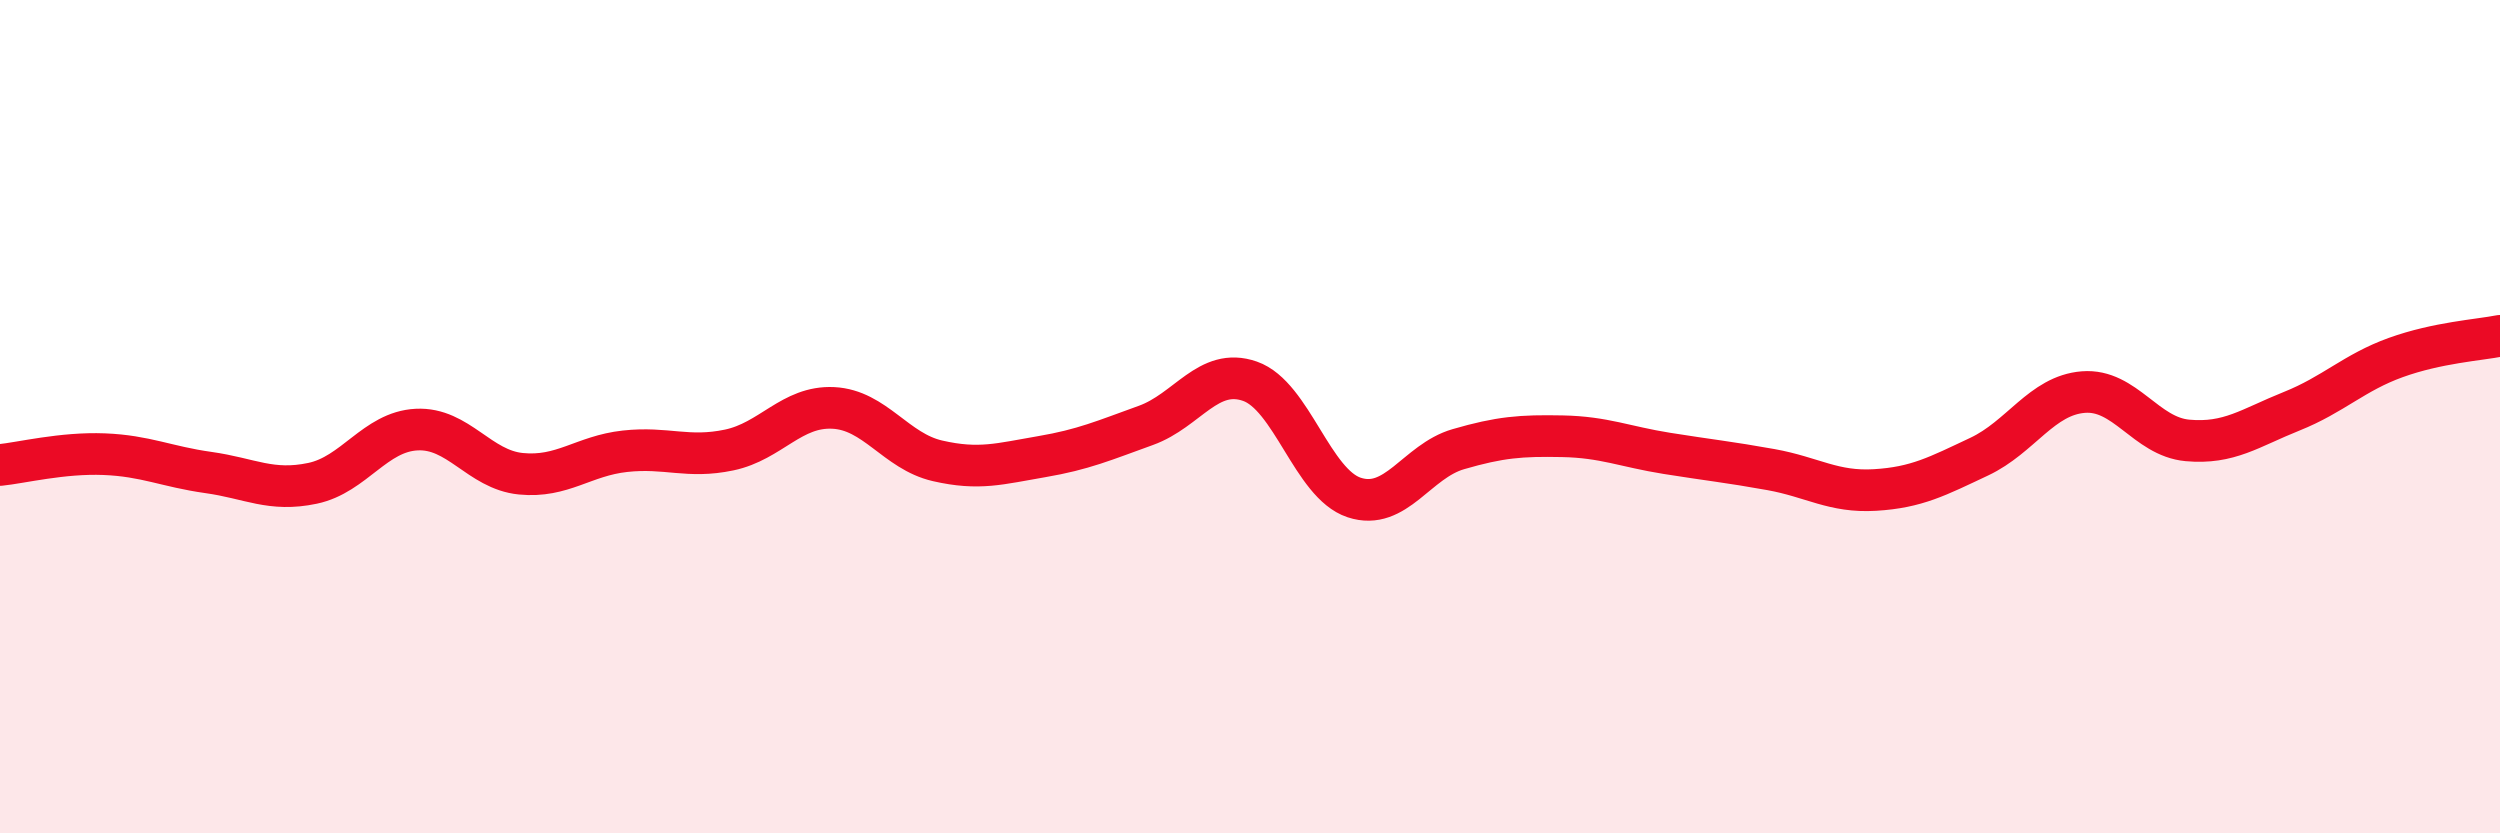
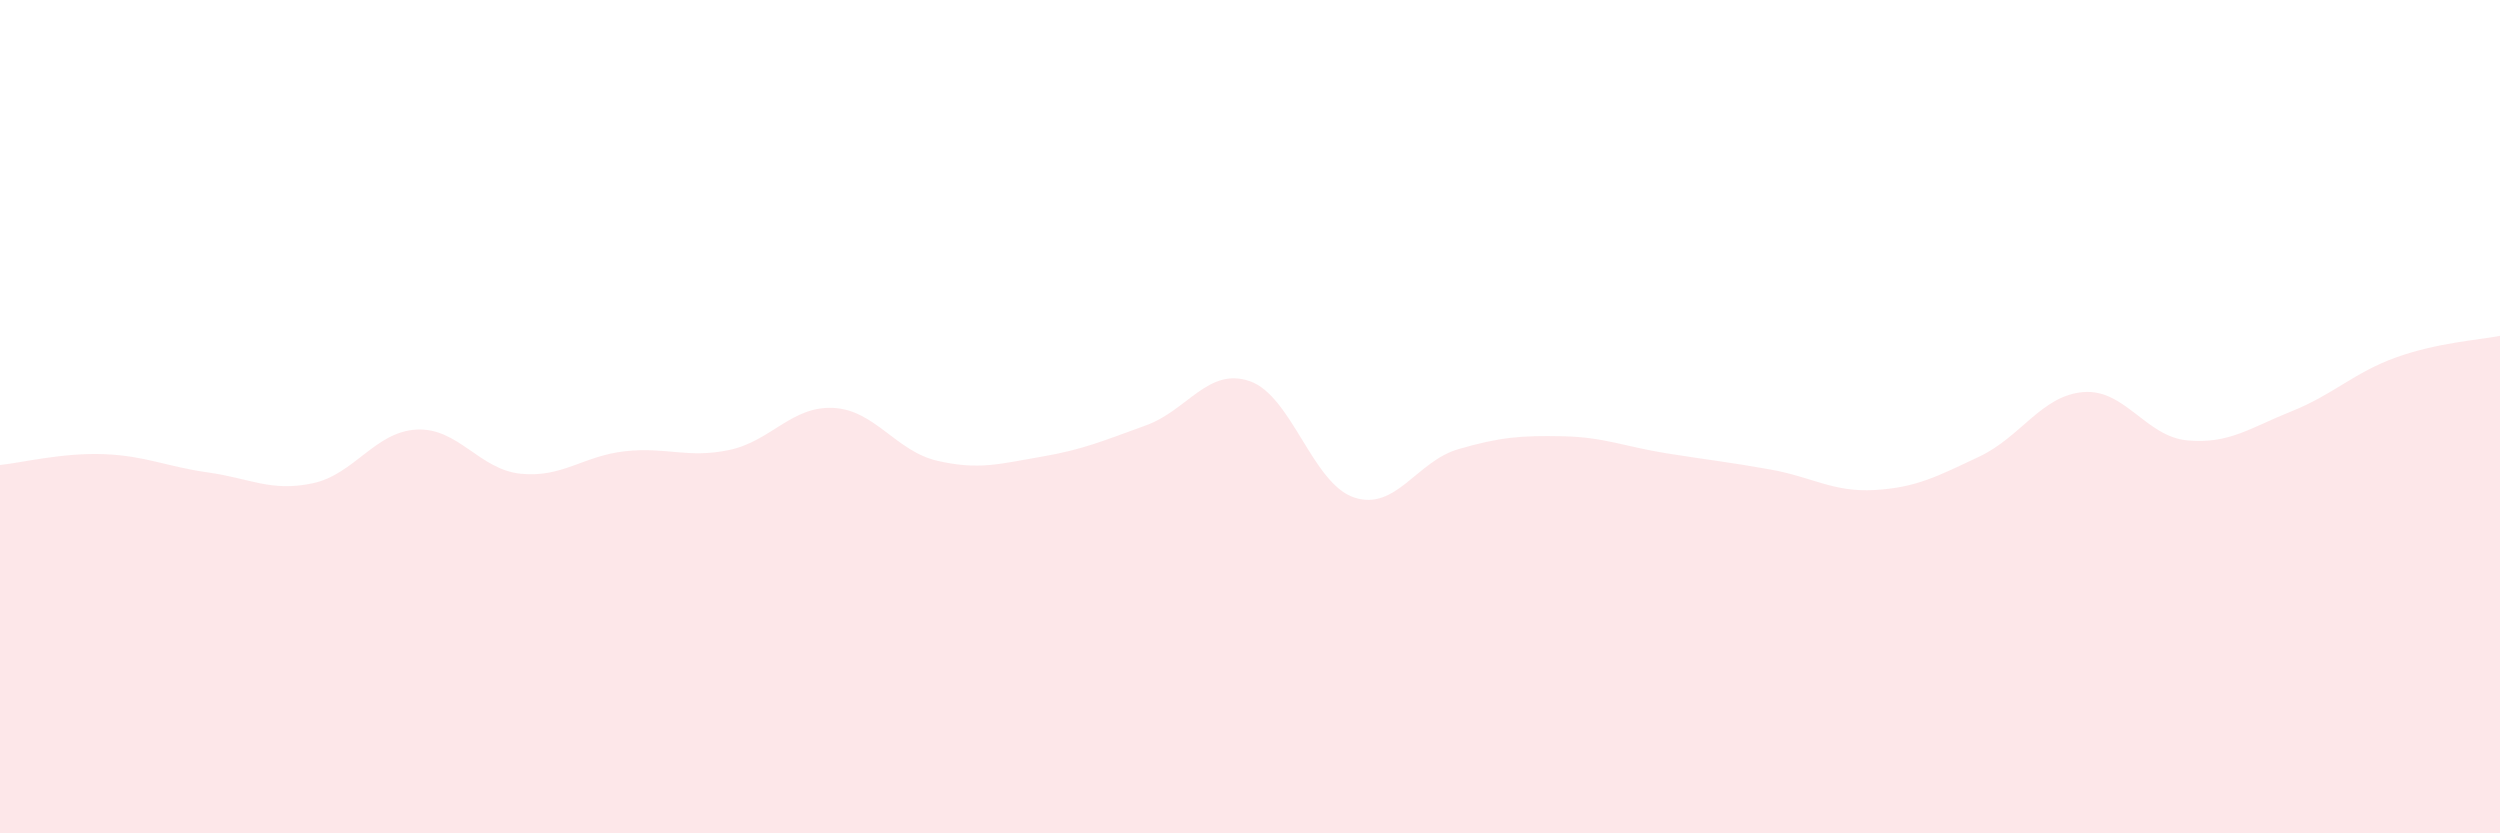
<svg xmlns="http://www.w3.org/2000/svg" width="60" height="20" viewBox="0 0 60 20">
  <path d="M 0,11.16 C 0.5,11.11 1.5,10.86 2.5,10.9 C 3.5,10.94 4,11.2 5,11.34 C 6,11.48 6.5,11.81 7.5,11.6 C 8.5,11.39 9,10.36 10,10.31 C 11,10.26 11.5,11.27 12.5,11.37 C 13.5,11.47 14,10.94 15,10.83 C 16,10.72 16.5,11.01 17.5,10.8 C 18.5,10.59 19,9.74 20,9.79 C 21,9.84 21.5,10.83 22.5,11.06 C 23.5,11.29 24,11.13 25,10.96 C 26,10.79 26.5,10.57 27.5,10.21 C 28.5,9.85 29,8.8 30,9.15 C 31,9.5 31.5,11.61 32.5,11.94 C 33.5,12.27 34,11.07 35,10.78 C 36,10.49 36.5,10.45 37.5,10.47 C 38.5,10.49 39,10.72 40,10.88 C 41,11.04 41.5,11.09 42.5,11.27 C 43.5,11.45 44,11.82 45,11.76 C 46,11.7 46.5,11.43 47.5,10.96 C 48.5,10.49 49,9.49 50,9.41 C 51,9.33 51.5,10.48 52.5,10.57 C 53.5,10.66 54,10.27 55,9.87 C 56,9.47 56.5,8.94 57.5,8.58 C 58.5,8.22 59.5,8.16 60,8.06L60 20L0 20Z" fill="#EB0A25" opacity="0.1" stroke-linecap="round" stroke-linejoin="round" />
-   <path d="M 0,11.16 C 0.5,11.11 1.5,10.86 2.5,10.9 C 3.5,10.94 4,11.2 5,11.34 C 6,11.48 6.5,11.81 7.5,11.6 C 8.5,11.39 9,10.36 10,10.31 C 11,10.26 11.5,11.27 12.5,11.37 C 13.5,11.47 14,10.94 15,10.83 C 16,10.72 16.5,11.01 17.5,10.8 C 18.5,10.59 19,9.74 20,9.79 C 21,9.84 21.5,10.83 22.5,11.06 C 23.5,11.29 24,11.13 25,10.96 C 26,10.79 26.5,10.57 27.5,10.21 C 28.5,9.85 29,8.8 30,9.15 C 31,9.5 31.5,11.61 32.5,11.94 C 33.5,12.27 34,11.07 35,10.78 C 36,10.49 36.5,10.45 37.5,10.47 C 38.5,10.49 39,10.72 40,10.88 C 41,11.04 41.5,11.09 42.5,11.27 C 43.5,11.45 44,11.82 45,11.76 C 46,11.7 46.5,11.43 47.5,10.96 C 48.5,10.49 49,9.49 50,9.41 C 51,9.33 51.5,10.48 52.5,10.57 C 53.5,10.66 54,10.27 55,9.87 C 56,9.47 56.5,8.94 57.5,8.58 C 58.5,8.22 59.5,8.16 60,8.06" stroke="#EB0A25" stroke-width="1" fill="none" stroke-linecap="round" stroke-linejoin="round" />
</svg>